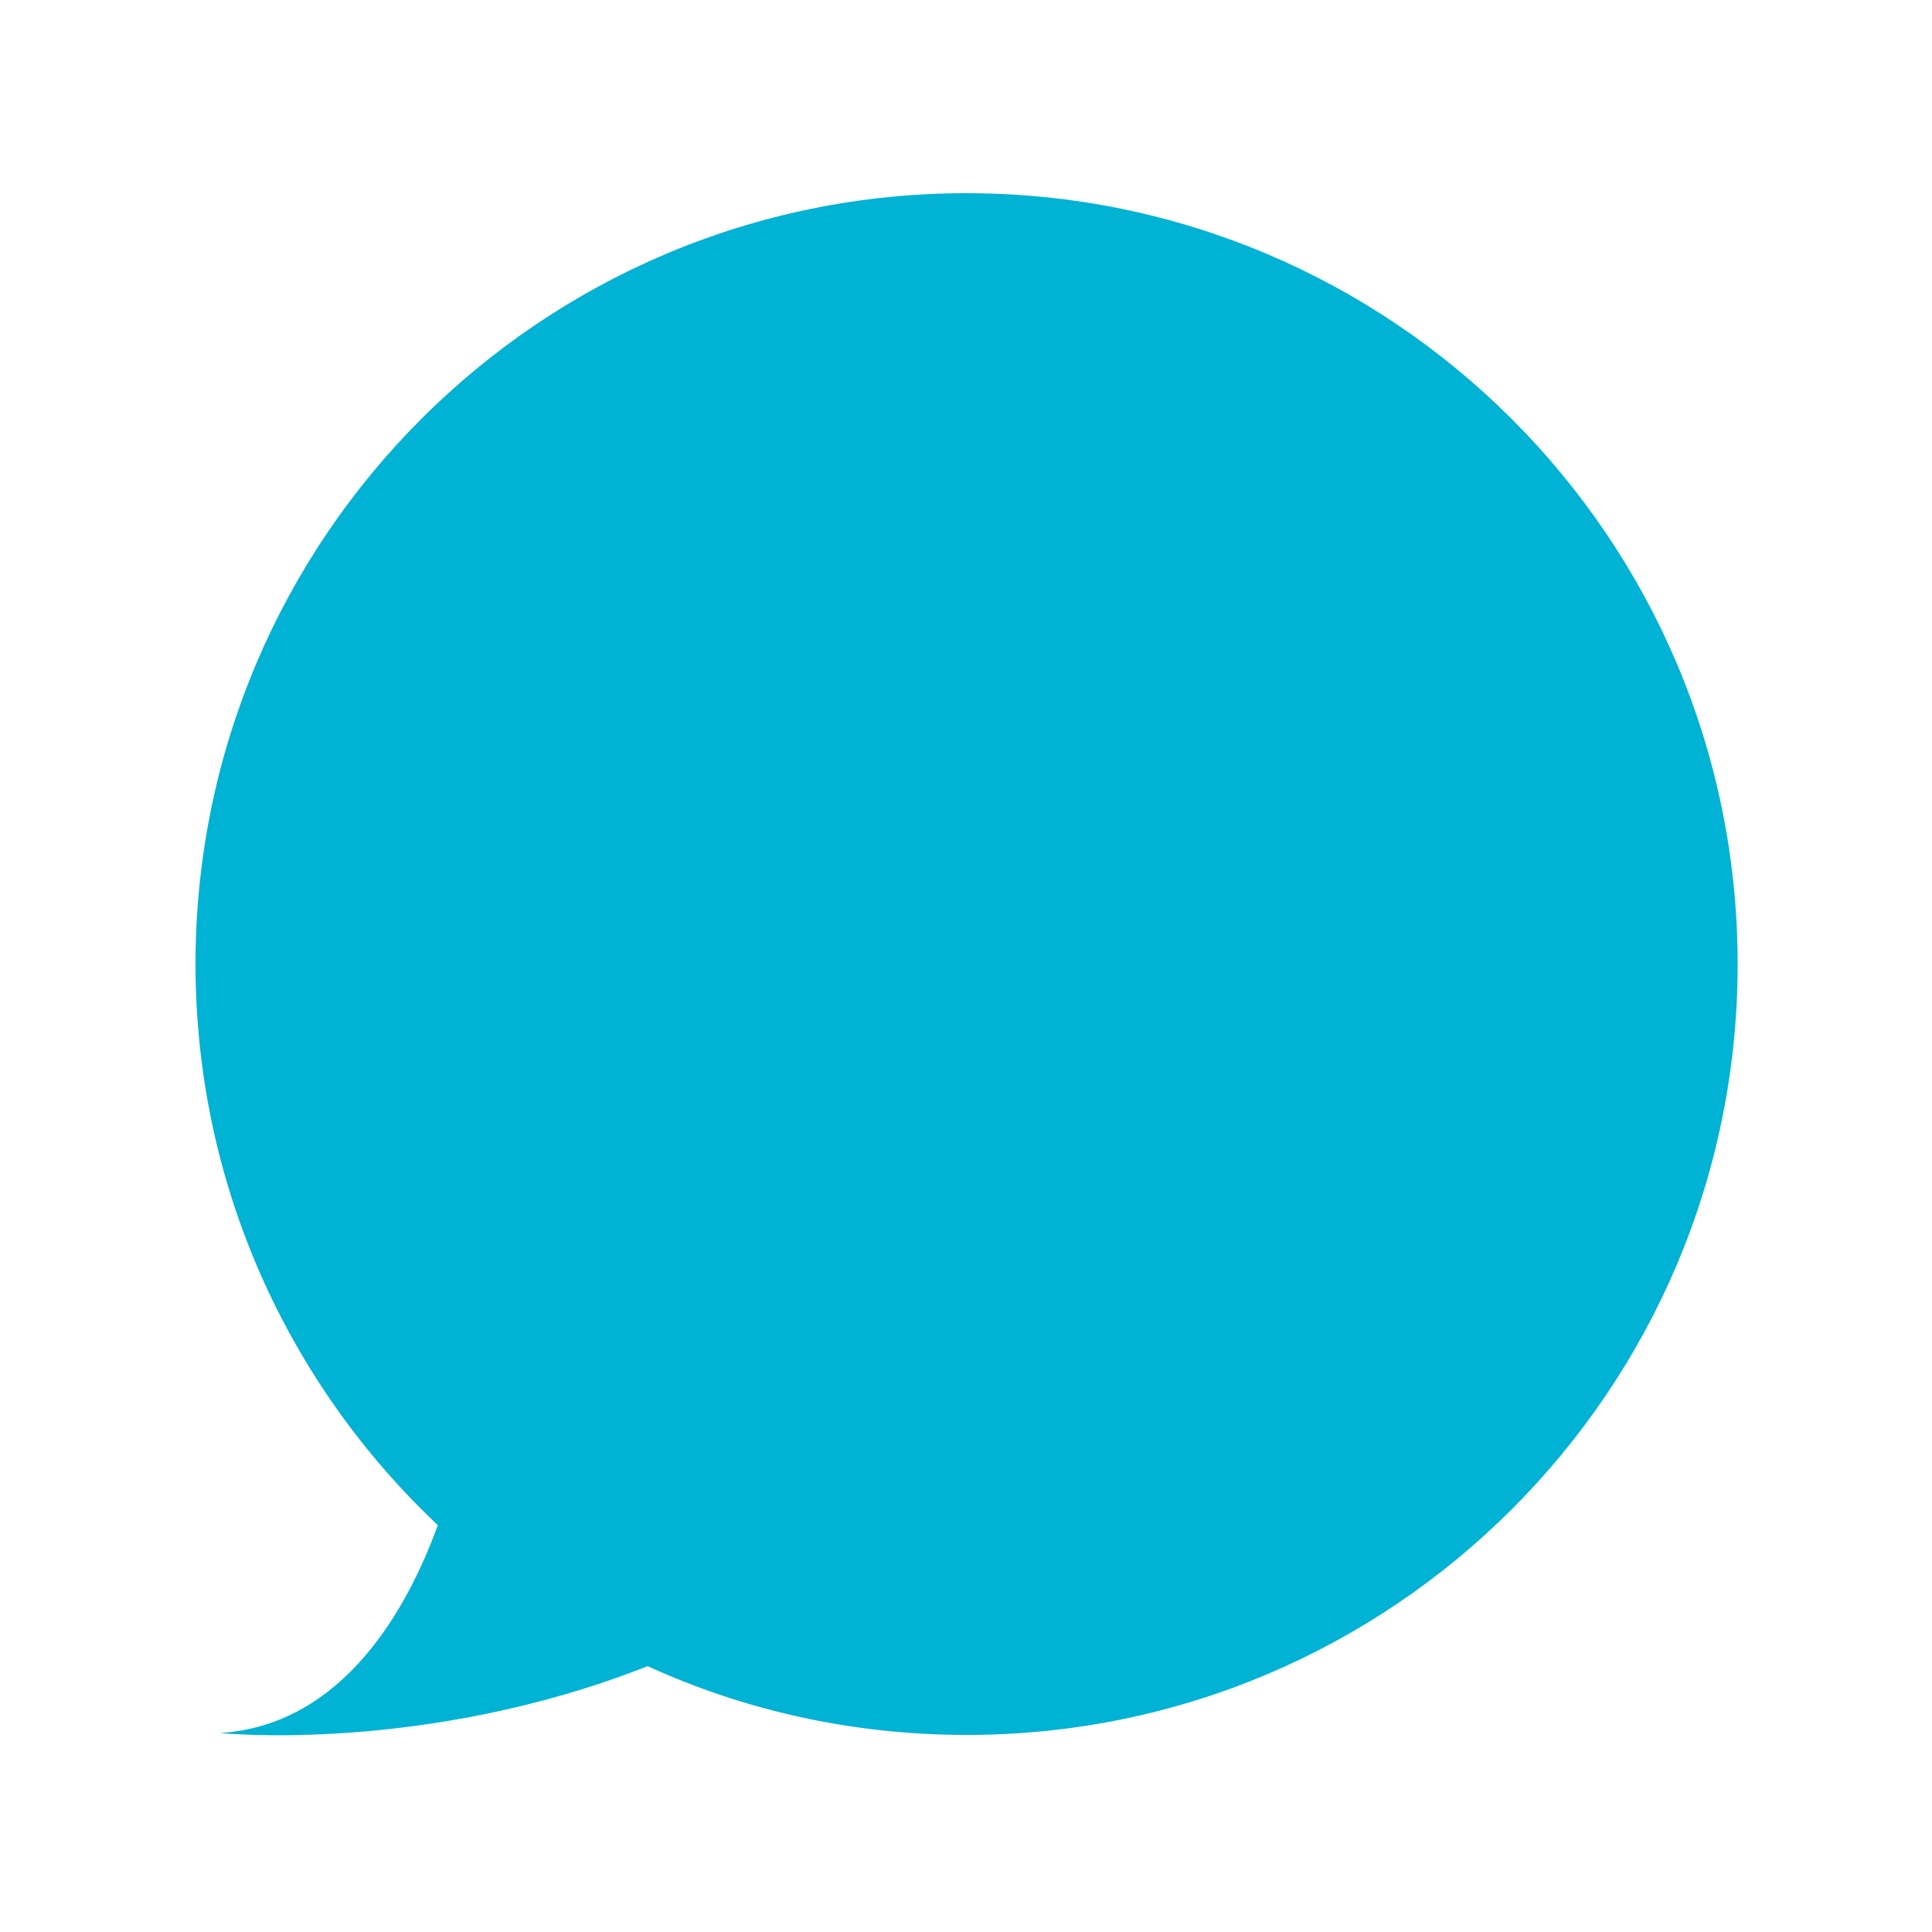
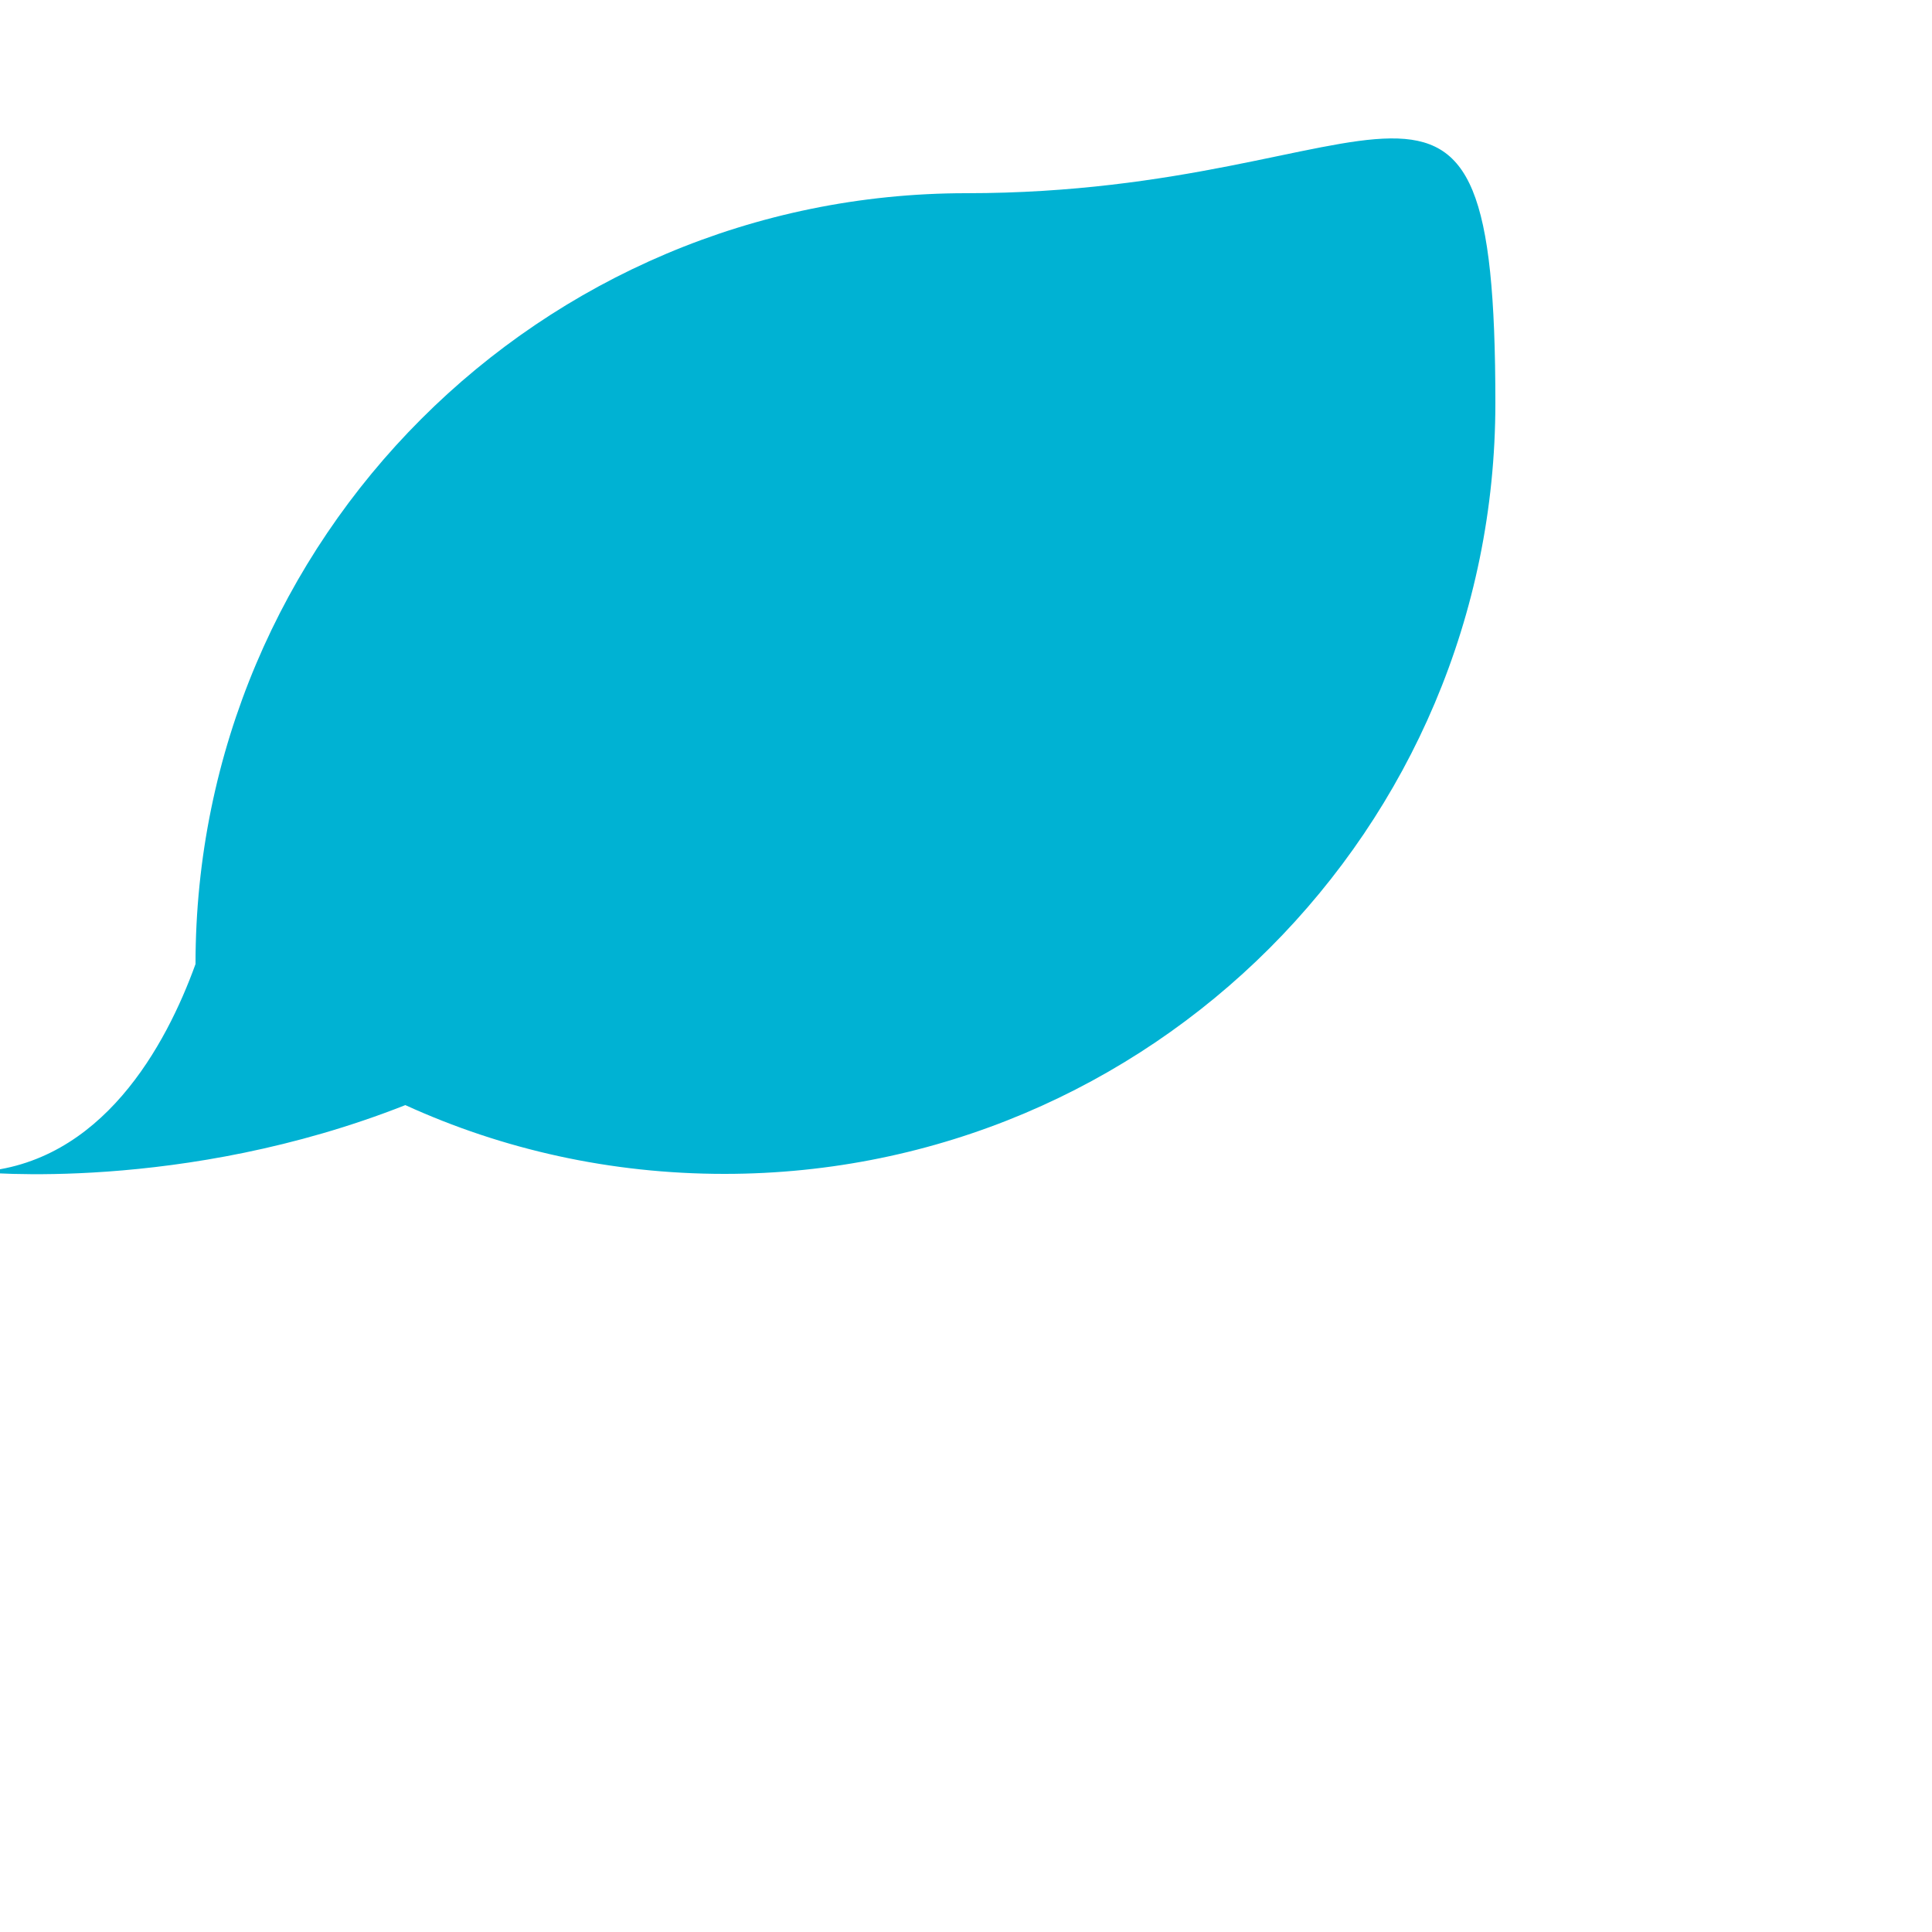
<svg xmlns="http://www.w3.org/2000/svg" id="Ebene_1" x="0px" y="0px" viewBox="0 0 500 500" style="enable-background:new 0 0 500 500;" xml:space="preserve">
  <style type="text/css">	.st0{fill:#00B2D3;}</style>
-   <path class="st0" d="M250.1,50C139.9,50,50.6,139.3,50.6,249.5c0,57.2,24.1,108.8,62.7,145.2c-7.6,21-24.2,51.8-56.4,53.8 c0,0,52.9,5.5,110.7-17.3c25.2,11.5,53.1,17.8,82.6,17.8c110.2,0,199.5-89.3,199.5-199.5S360.3,50,250.1,50z" />
+   <path class="st0" d="M250.1,50C139.9,50,50.6,139.3,50.6,249.5c-7.6,21-24.2,51.8-56.4,53.8 c0,0,52.9,5.5,110.7-17.3c25.2,11.5,53.1,17.8,82.6,17.8c110.2,0,199.5-89.3,199.5-199.5S360.3,50,250.1,50z" />
</svg>